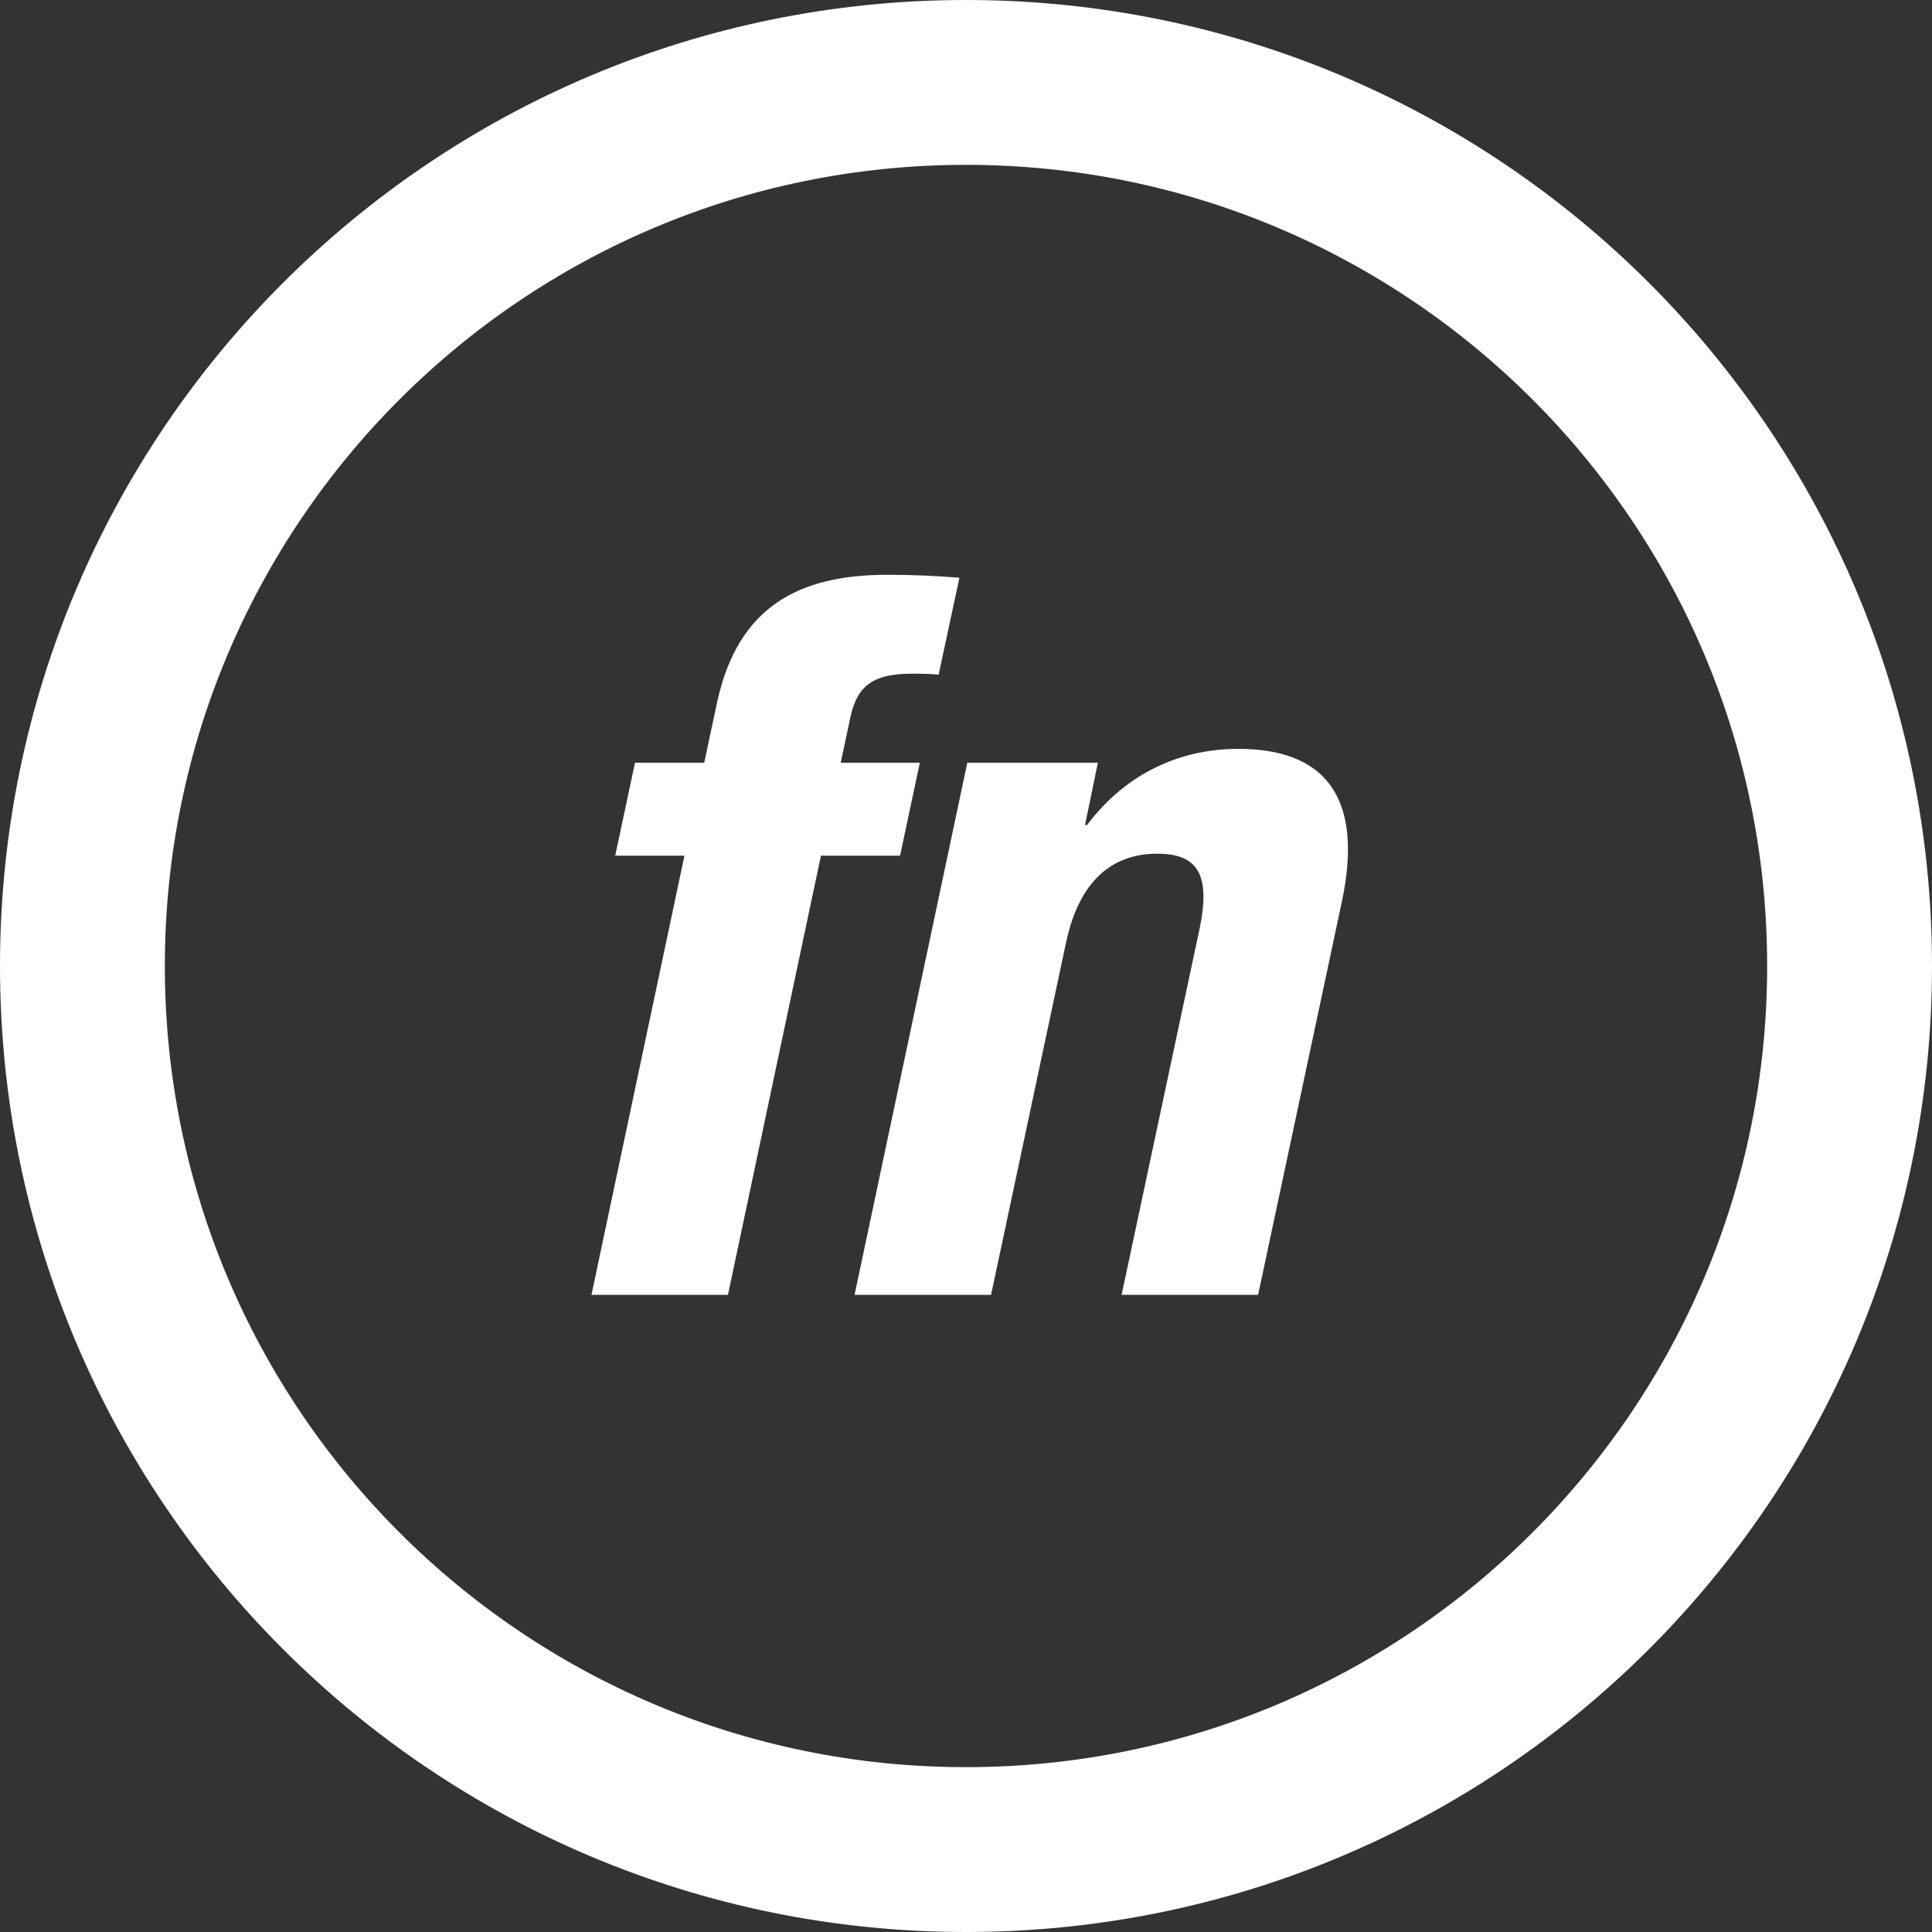
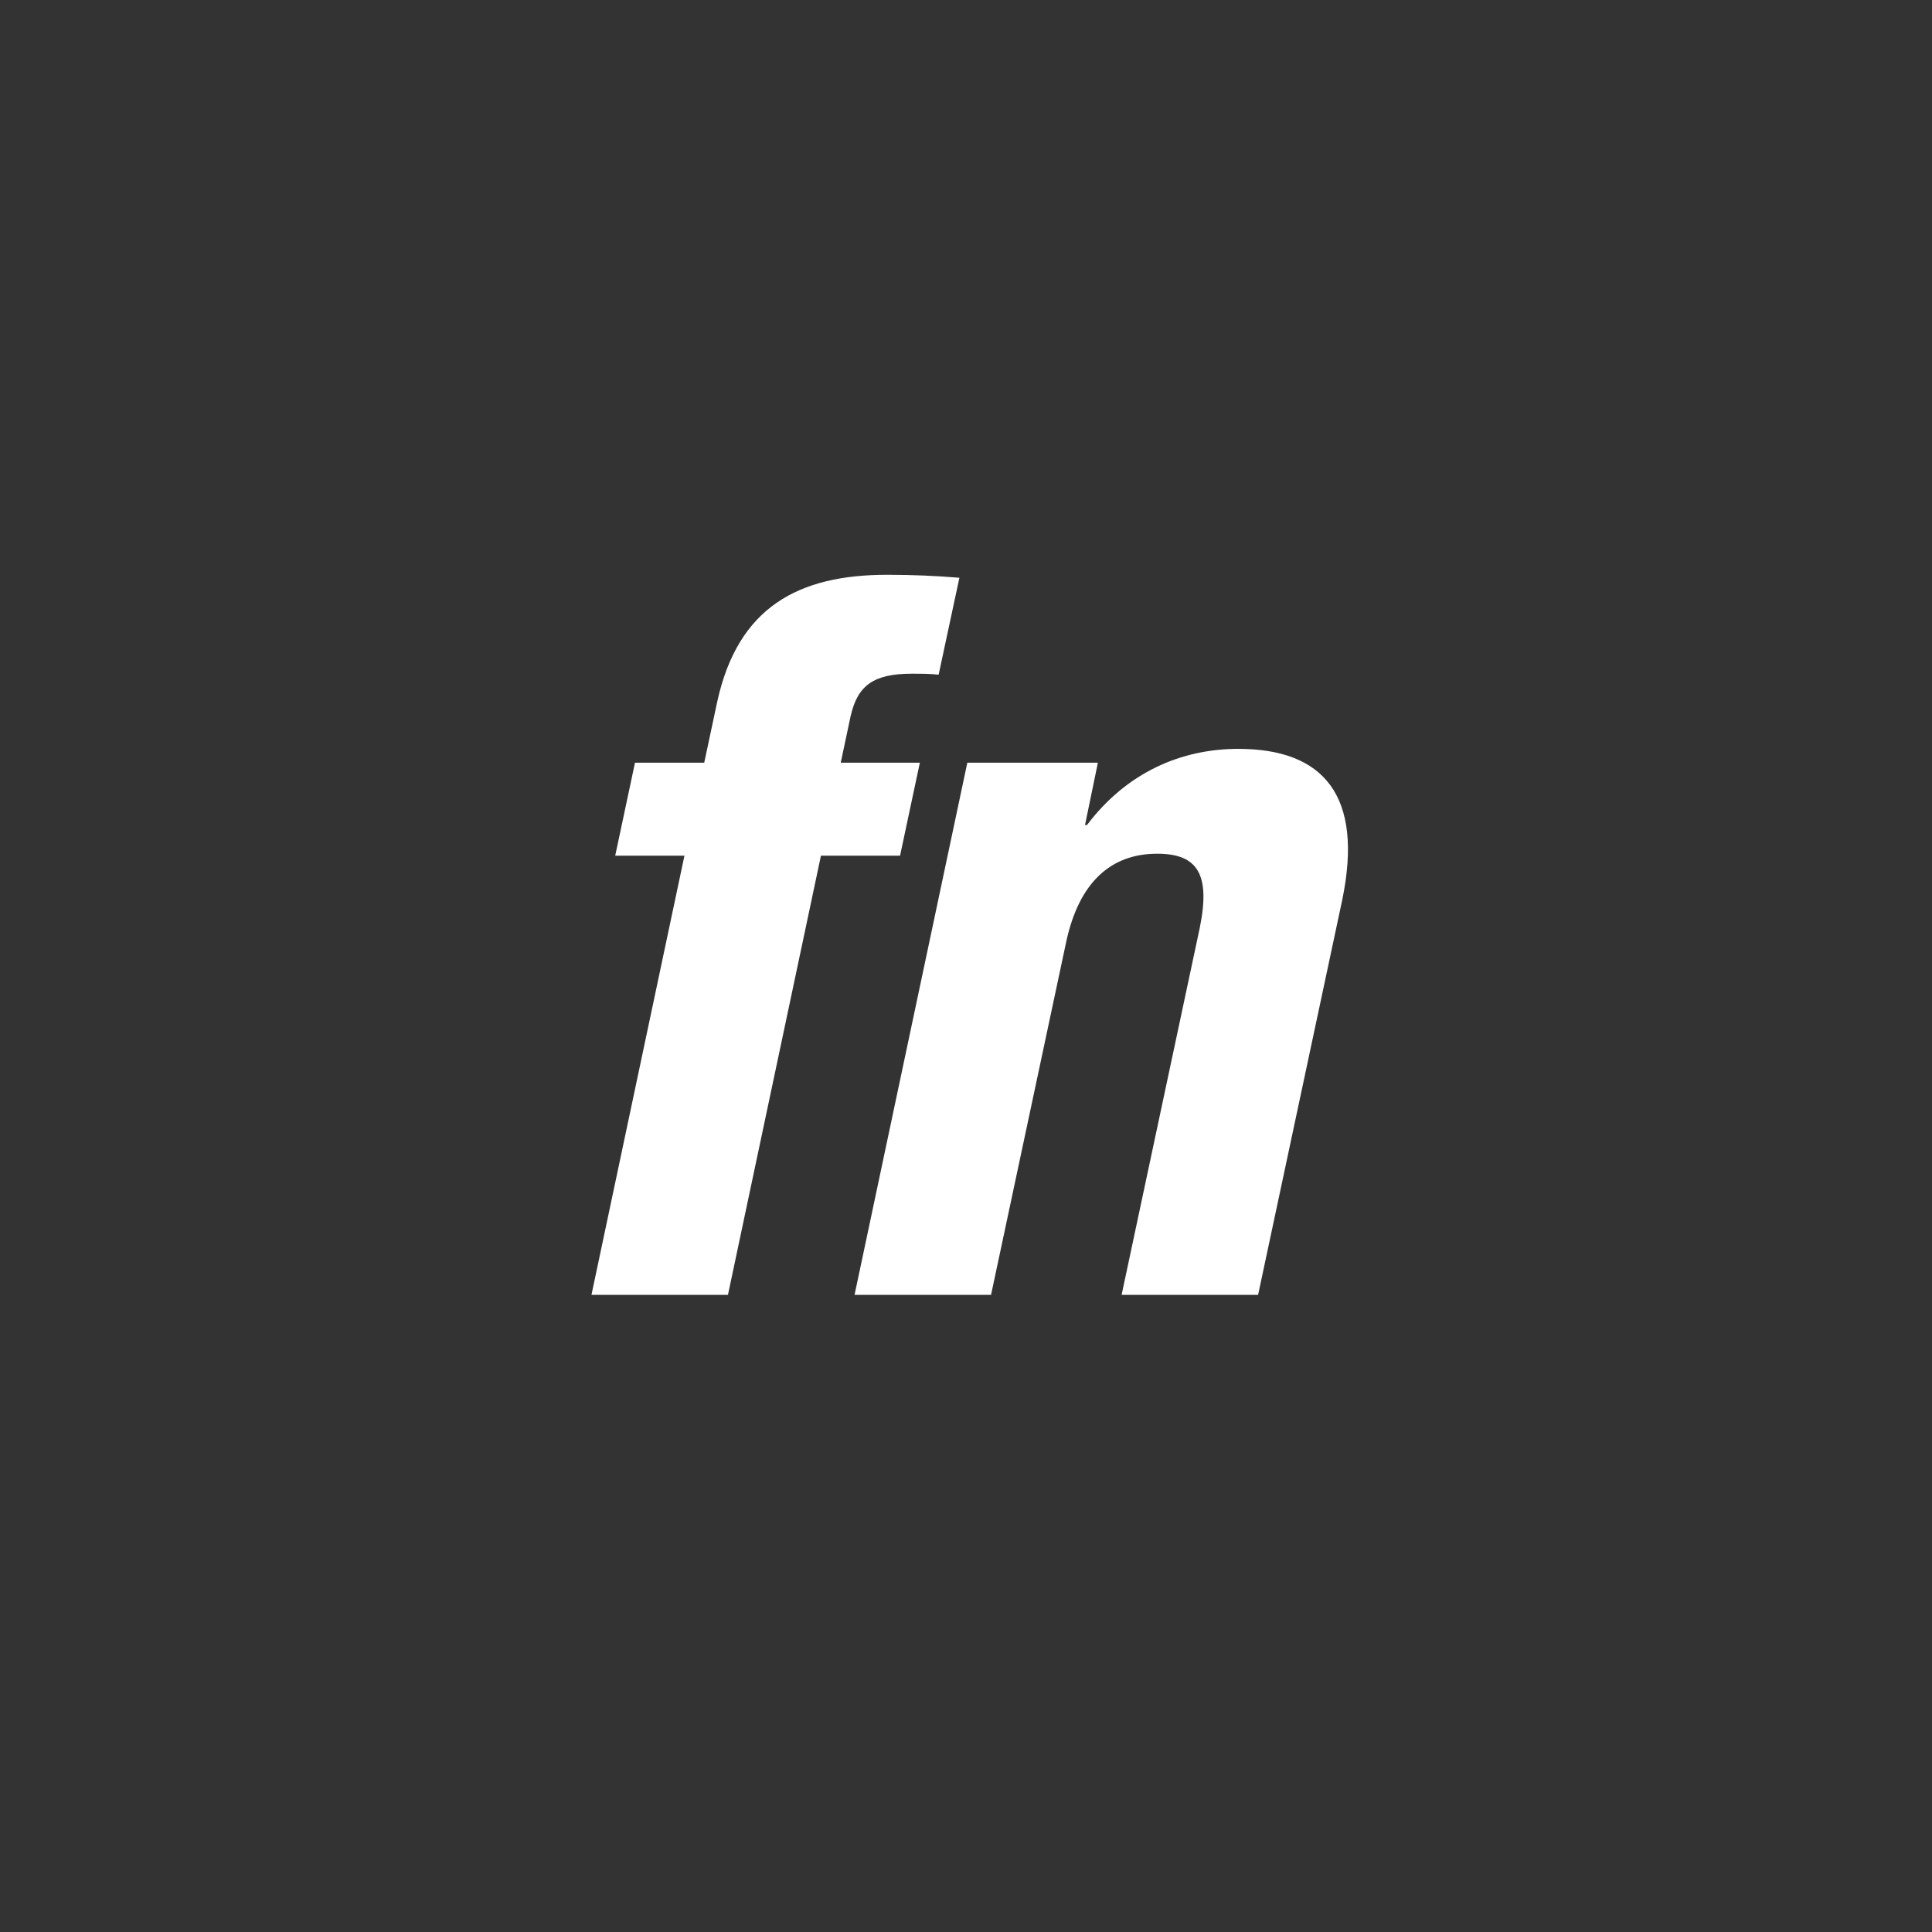
<svg xmlns="http://www.w3.org/2000/svg" id="Layer_1" viewBox="0 0 293 293">
  <rect x="0" y="0" width="293" height="293" fill="#333333" stroke="none" />
  <defs>
    <style>.cls-1{fill:#fff;}.cls-2{fill:none;fill-rule:evenodd;stroke:#fff;stroke-miterlimit:10;stroke-width:25px;}</style>
  </defs>
-   <path class="cls-2" d="M146.5,12.5c74.01,0,134,59.99,134,134s-59.99,134-134,134S12.5,220.51,12.5,146.5,72.49,12.5,146.5,12.5Z" />
  <path class="cls-1" d="M89.7,196.37h20.7l14.1-66.6h12l3-14.1h-12l1.5-7.05c1.05-4.65,3.45-6.45,9.3-6.45,1.35,0,2.7,0,4.05.15l3.15-14.7c-3.6-.3-7.2-.45-10.95-.45-13.35,0-22.65,4.8-25.8,19.35l-1.95,9.15h-10.5l-3,14.1h10.5l-14.1,66.6Z" />
  <path class="cls-1" d="M129.6,196.37h20.7l11.4-53.55c1.95-9,6.75-13.35,13.8-13.35,6.15,0,8.1,3.15,6.45,11.25l-11.85,55.65h20.7l12.75-59.85c3.3-15.9-2.85-22.95-15.75-22.95-8.7,0-16.95,3.6-22.95,11.55h-.3l1.95-9.45h-19.8l-17.1,80.7Z" />
</svg>